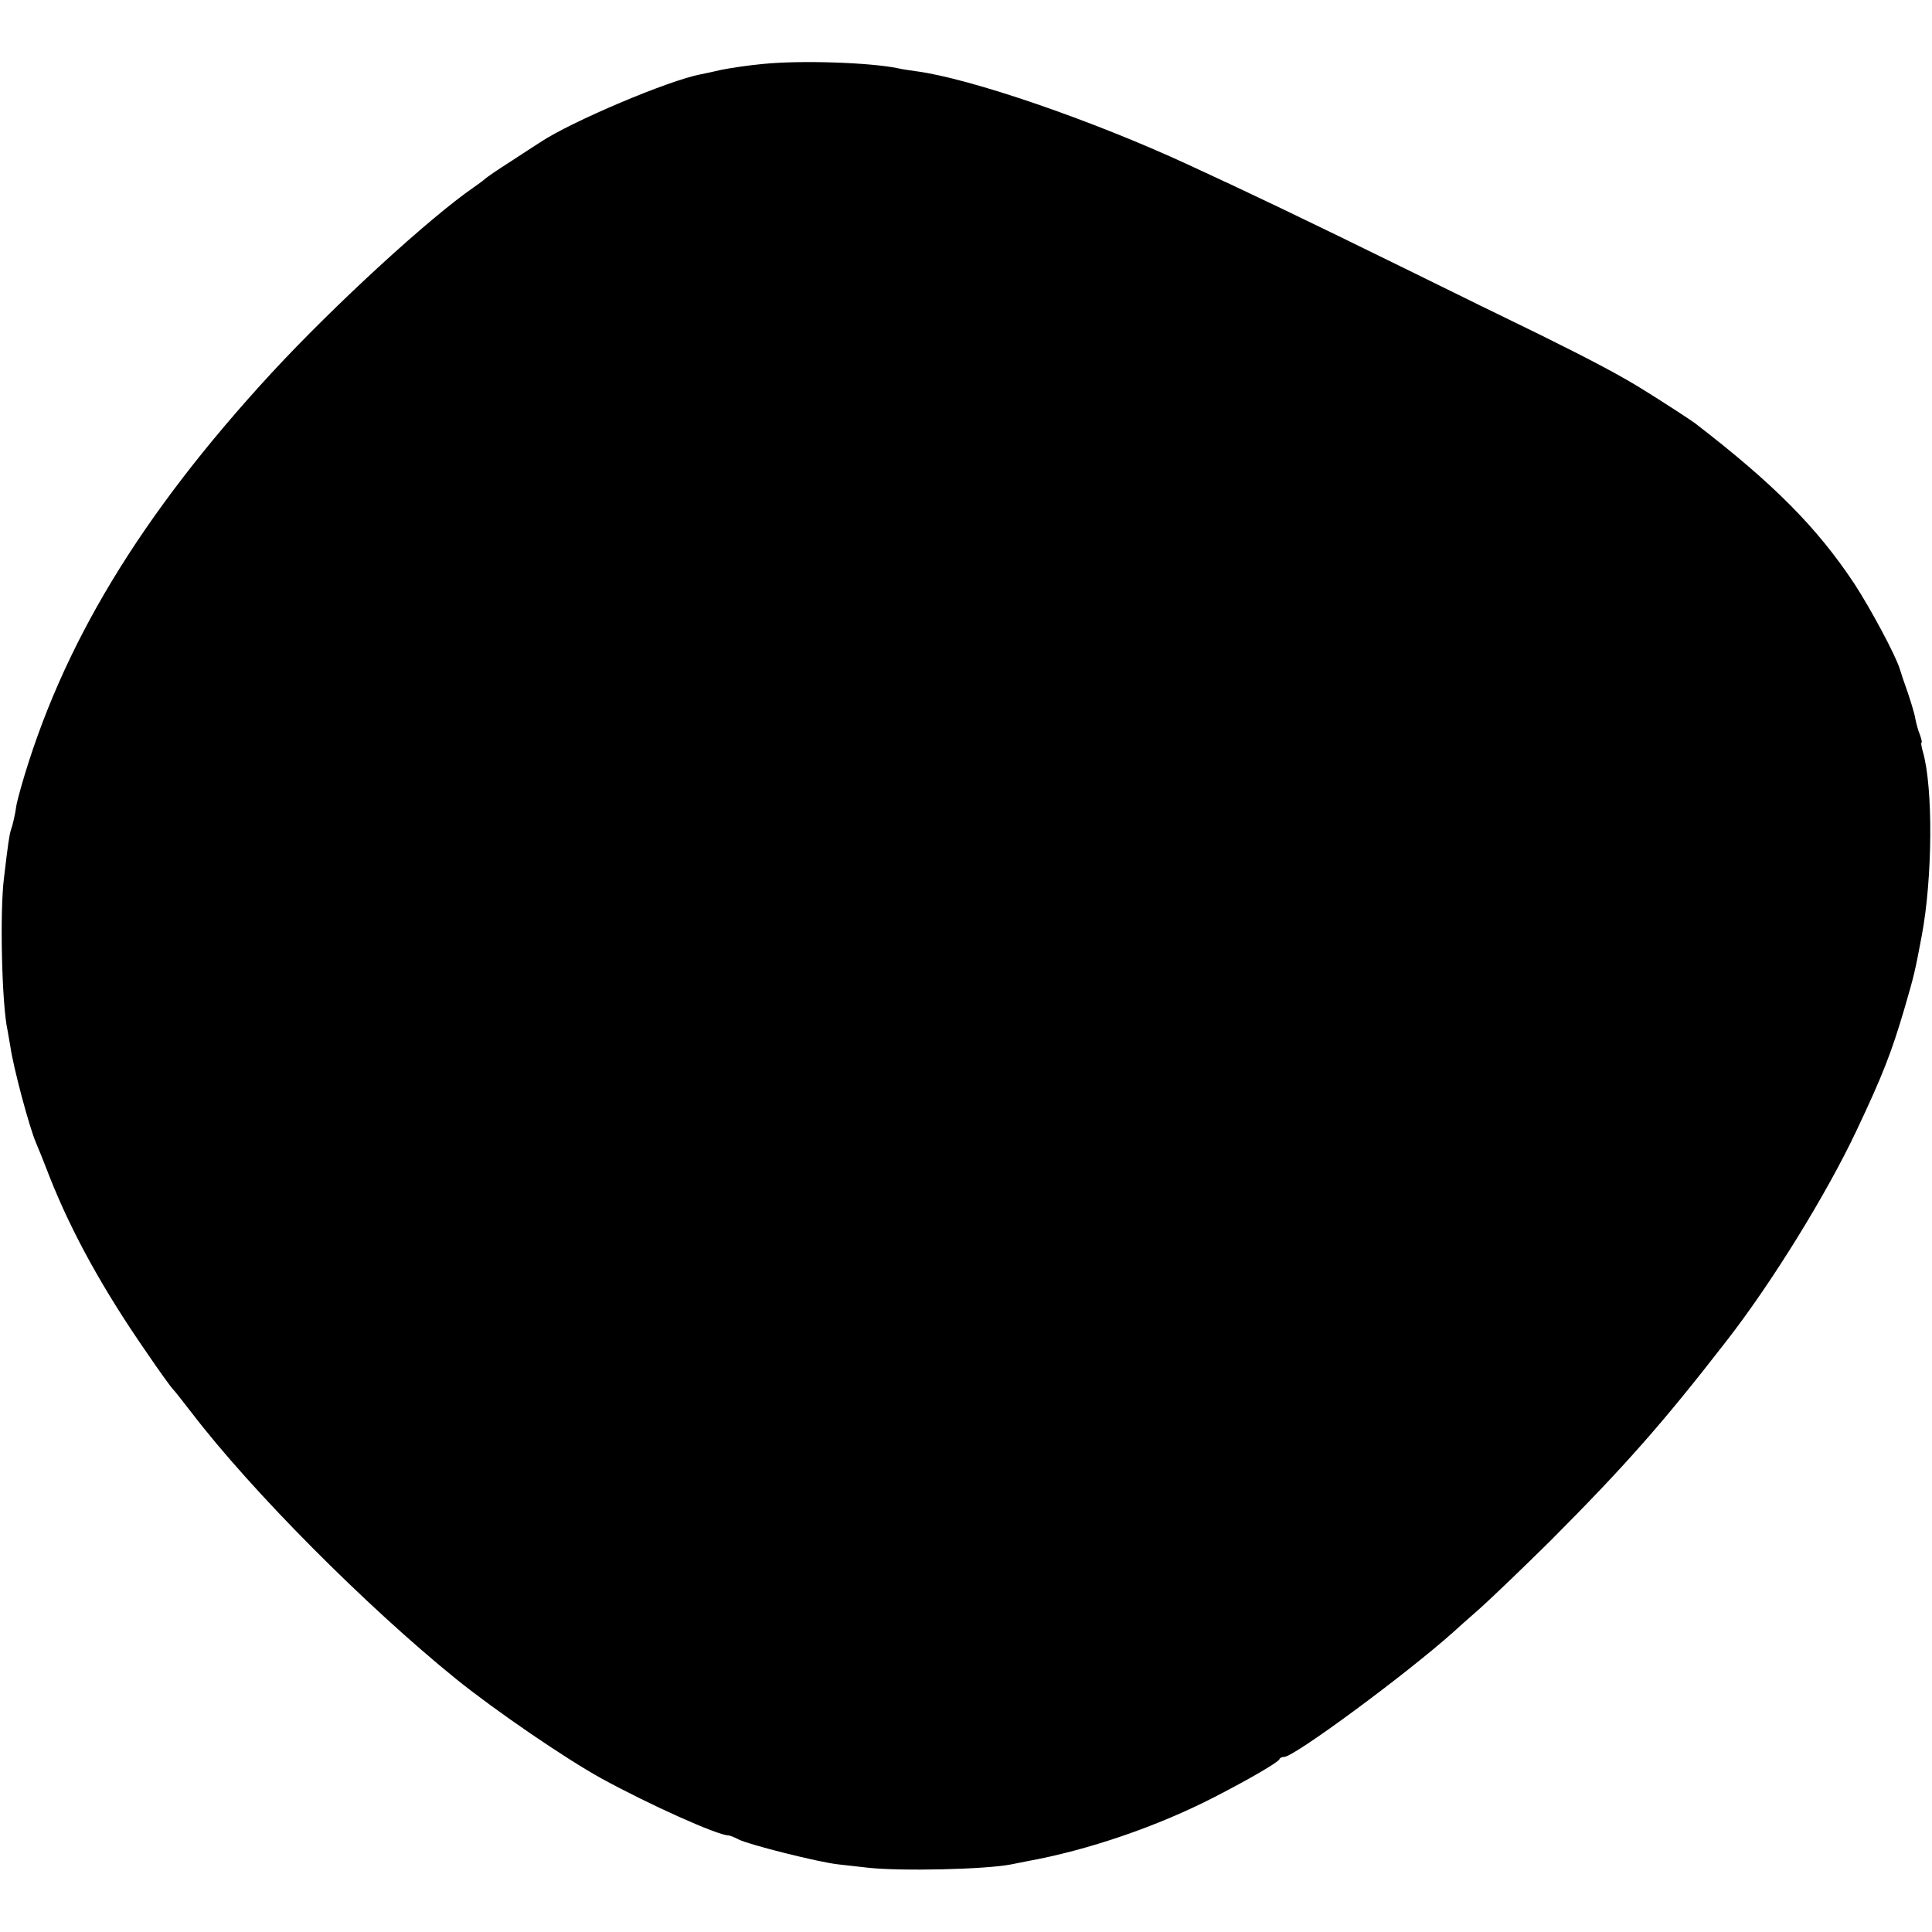
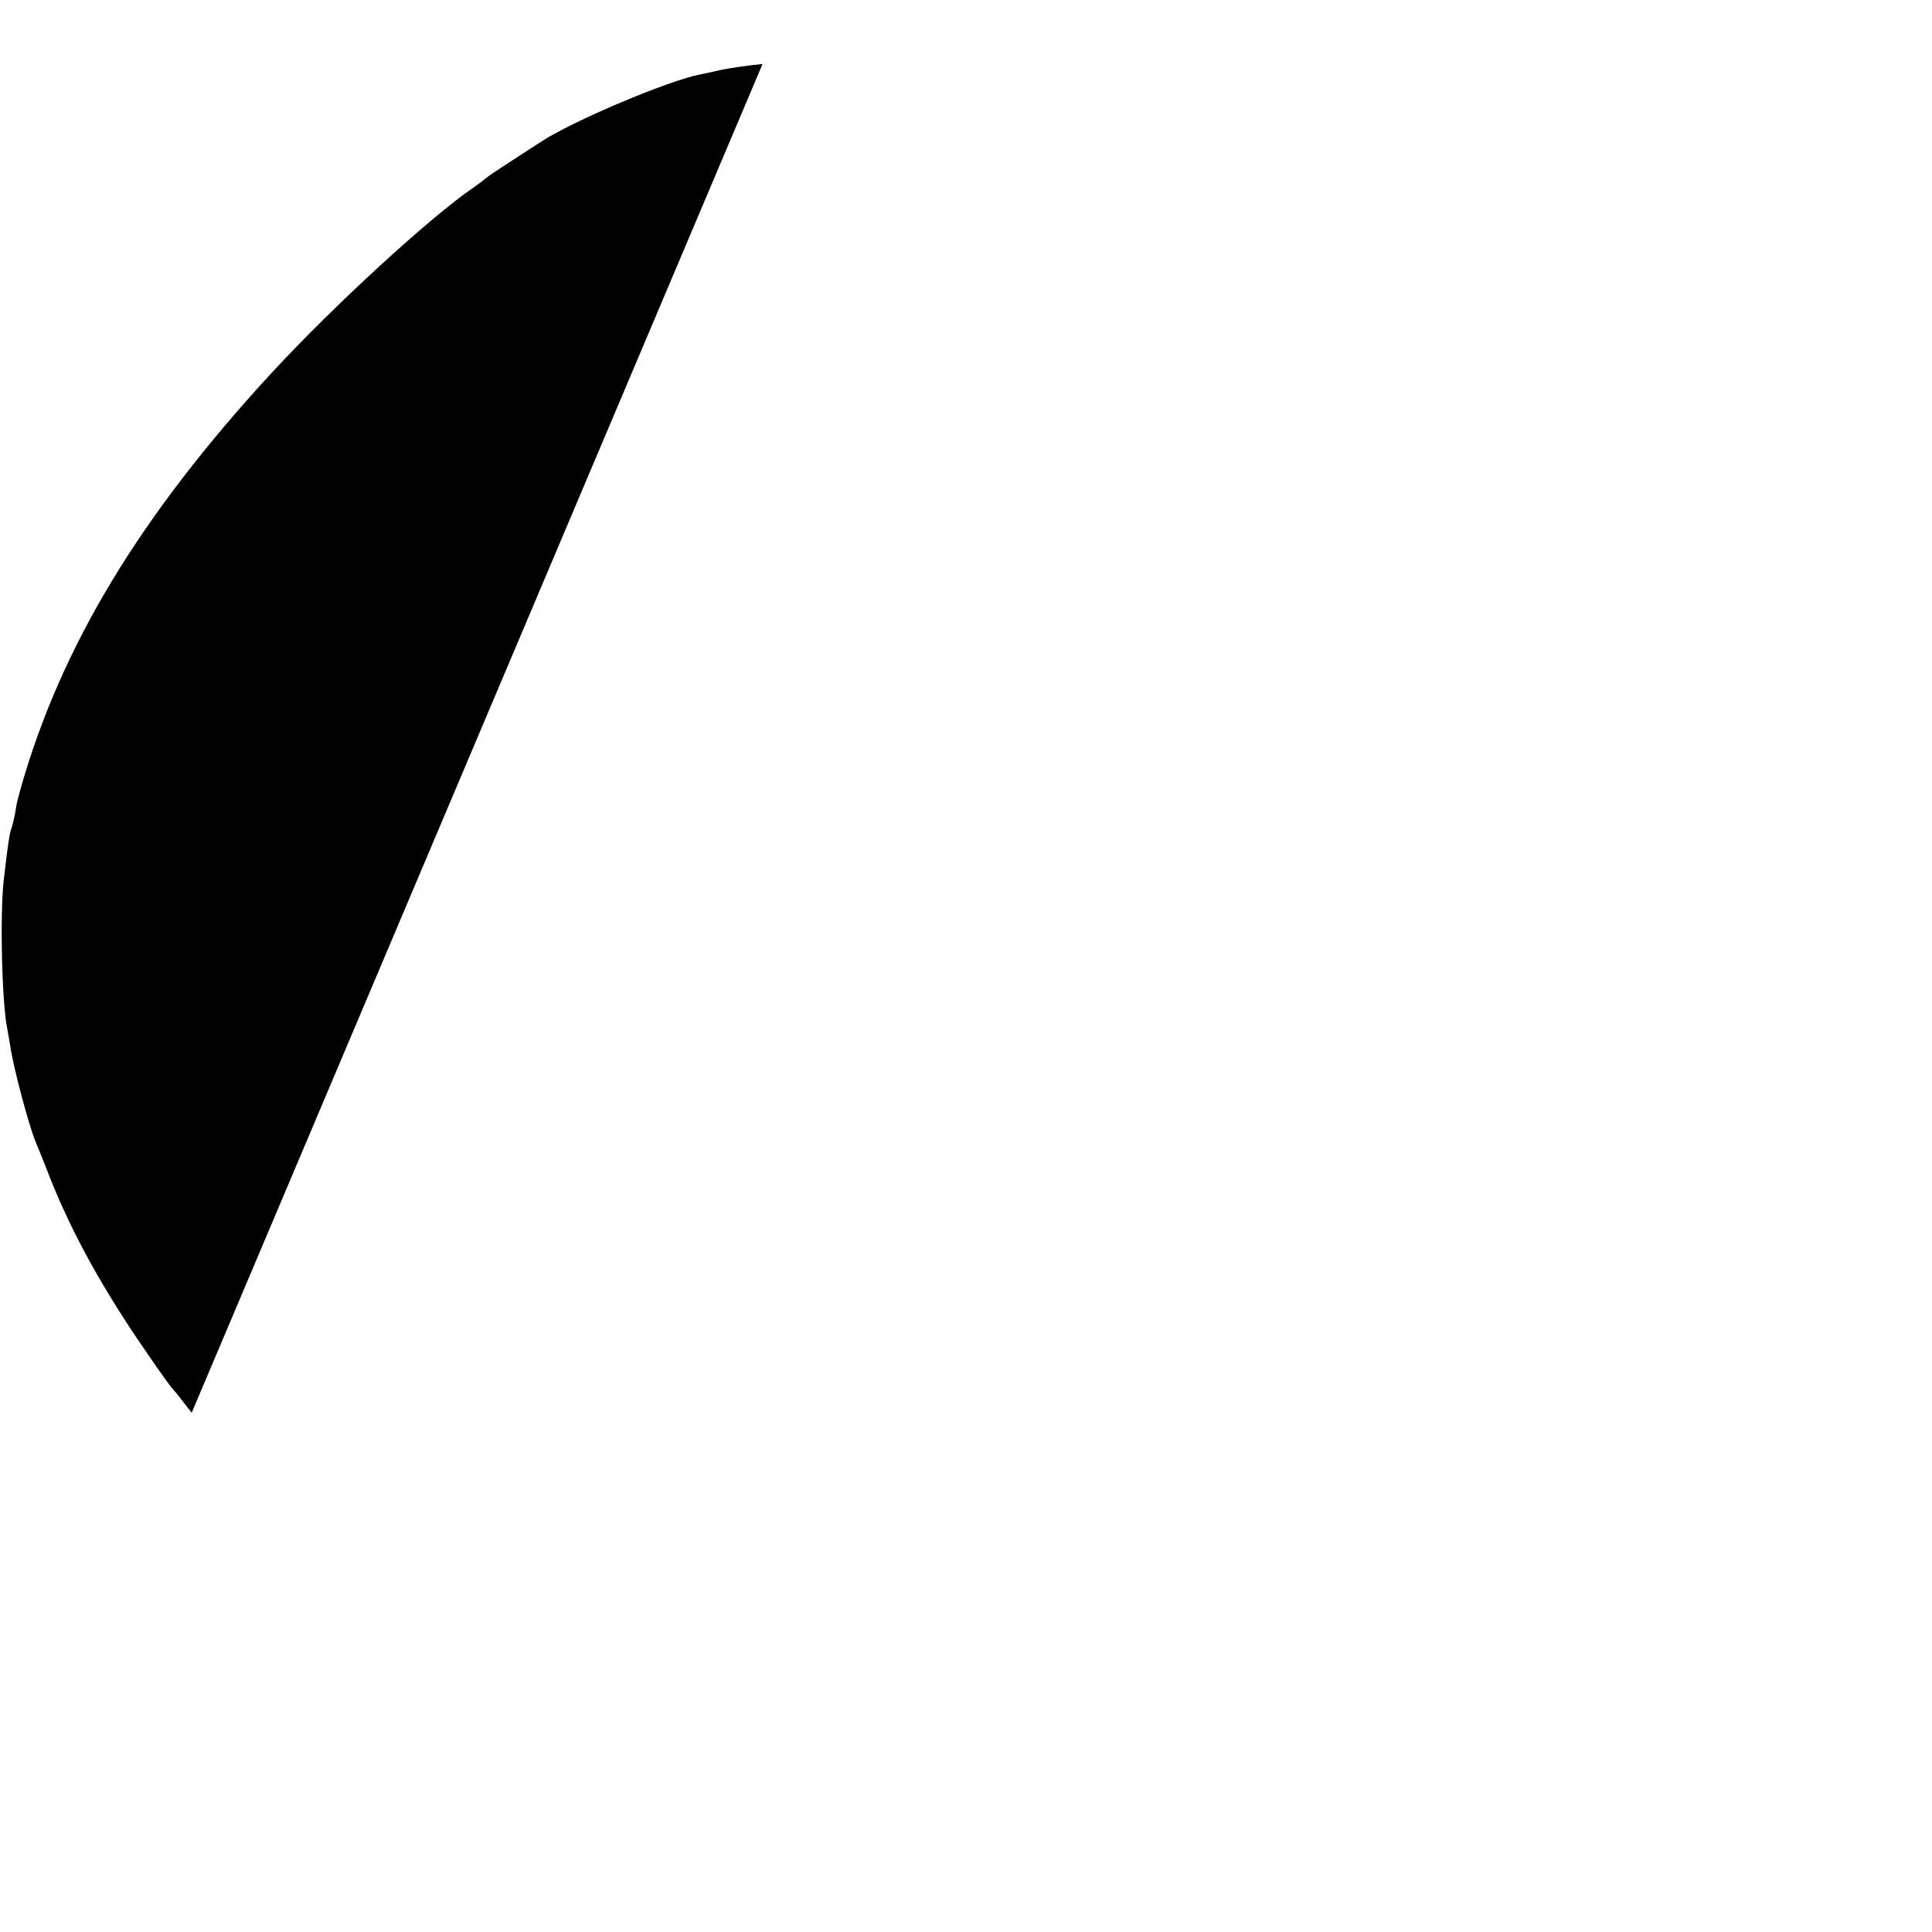
<svg xmlns="http://www.w3.org/2000/svg" height="640pt" preserveAspectRatio="xMidYMid meet" viewBox="0 0 640 640" width="640pt">
-   <path d="m2526 6188c-44-4-105-13-135-19-31-7-62-14-69-15-107-20-430-157-532-225-14-9-59-38-100-65-41-26-77-51-80-54s-21-17-40-30c-148-102-461-389-670-615-436-473-697-905-831-1375-7-25-14-52-15-60-3-24-12-64-18-80-5-15-10-49-23-160-14-112-7-419 12-503 2-12 6-35 9-52 10-71 63-269 85-320 5-11 26-63 46-115 74-187 179-376 322-582 40-59 79-113 86-120s34-42 62-78c199-260 576-639 876-882 133-107 360-262 479-328 162-89 388-190 423-190 4 0 20-6 35-14 34-17 264-75 329-82 26-3 71-8 98-11 107-12 388-6 475 11 14 3 36 7 50 10 205 37 435 116 625 214 111 57 209 114 213 124 2 5 9 8 16 8 33 0 407 276 562 415 6 6 47 42 90 80 43 39 146 138 229 220 251 252 374 392 582 660 153 196 335 492 433 700 87 184 116 259 159 405 32 110 34 118 57 240 36 191 38 490 4 609-5 17-7 31-5 31 3 0 0 11-5 26-6 14-12 37-15 52-2 15-14 54-25 87-12 33-24 69-27 80-15 47-96 198-150 281-124 187-267 331-528 532-13 10-107 71-165 107-76 48-178 102-350 187-91 44-291 142-445 218-336 165-520 253-720 345-318 147-720 285-900 309-22 3-49 7-61 10-92 19-322 27-448 14z" transform="matrix(.1 0 0 -.1 0 640)" />
+   <path d="m2526 6188c-44-4-105-13-135-19-31-7-62-14-69-15-107-20-430-157-532-225-14-9-59-38-100-65-41-26-77-51-80-54s-21-17-40-30c-148-102-461-389-670-615-436-473-697-905-831-1375-7-25-14-52-15-60-3-24-12-64-18-80-5-15-10-49-23-160-14-112-7-419 12-503 2-12 6-35 9-52 10-71 63-269 85-320 5-11 26-63 46-115 74-187 179-376 322-582 40-59 79-113 86-120s34-42 62-78z" transform="matrix(.1 0 0 -.1 0 640)" />
</svg>